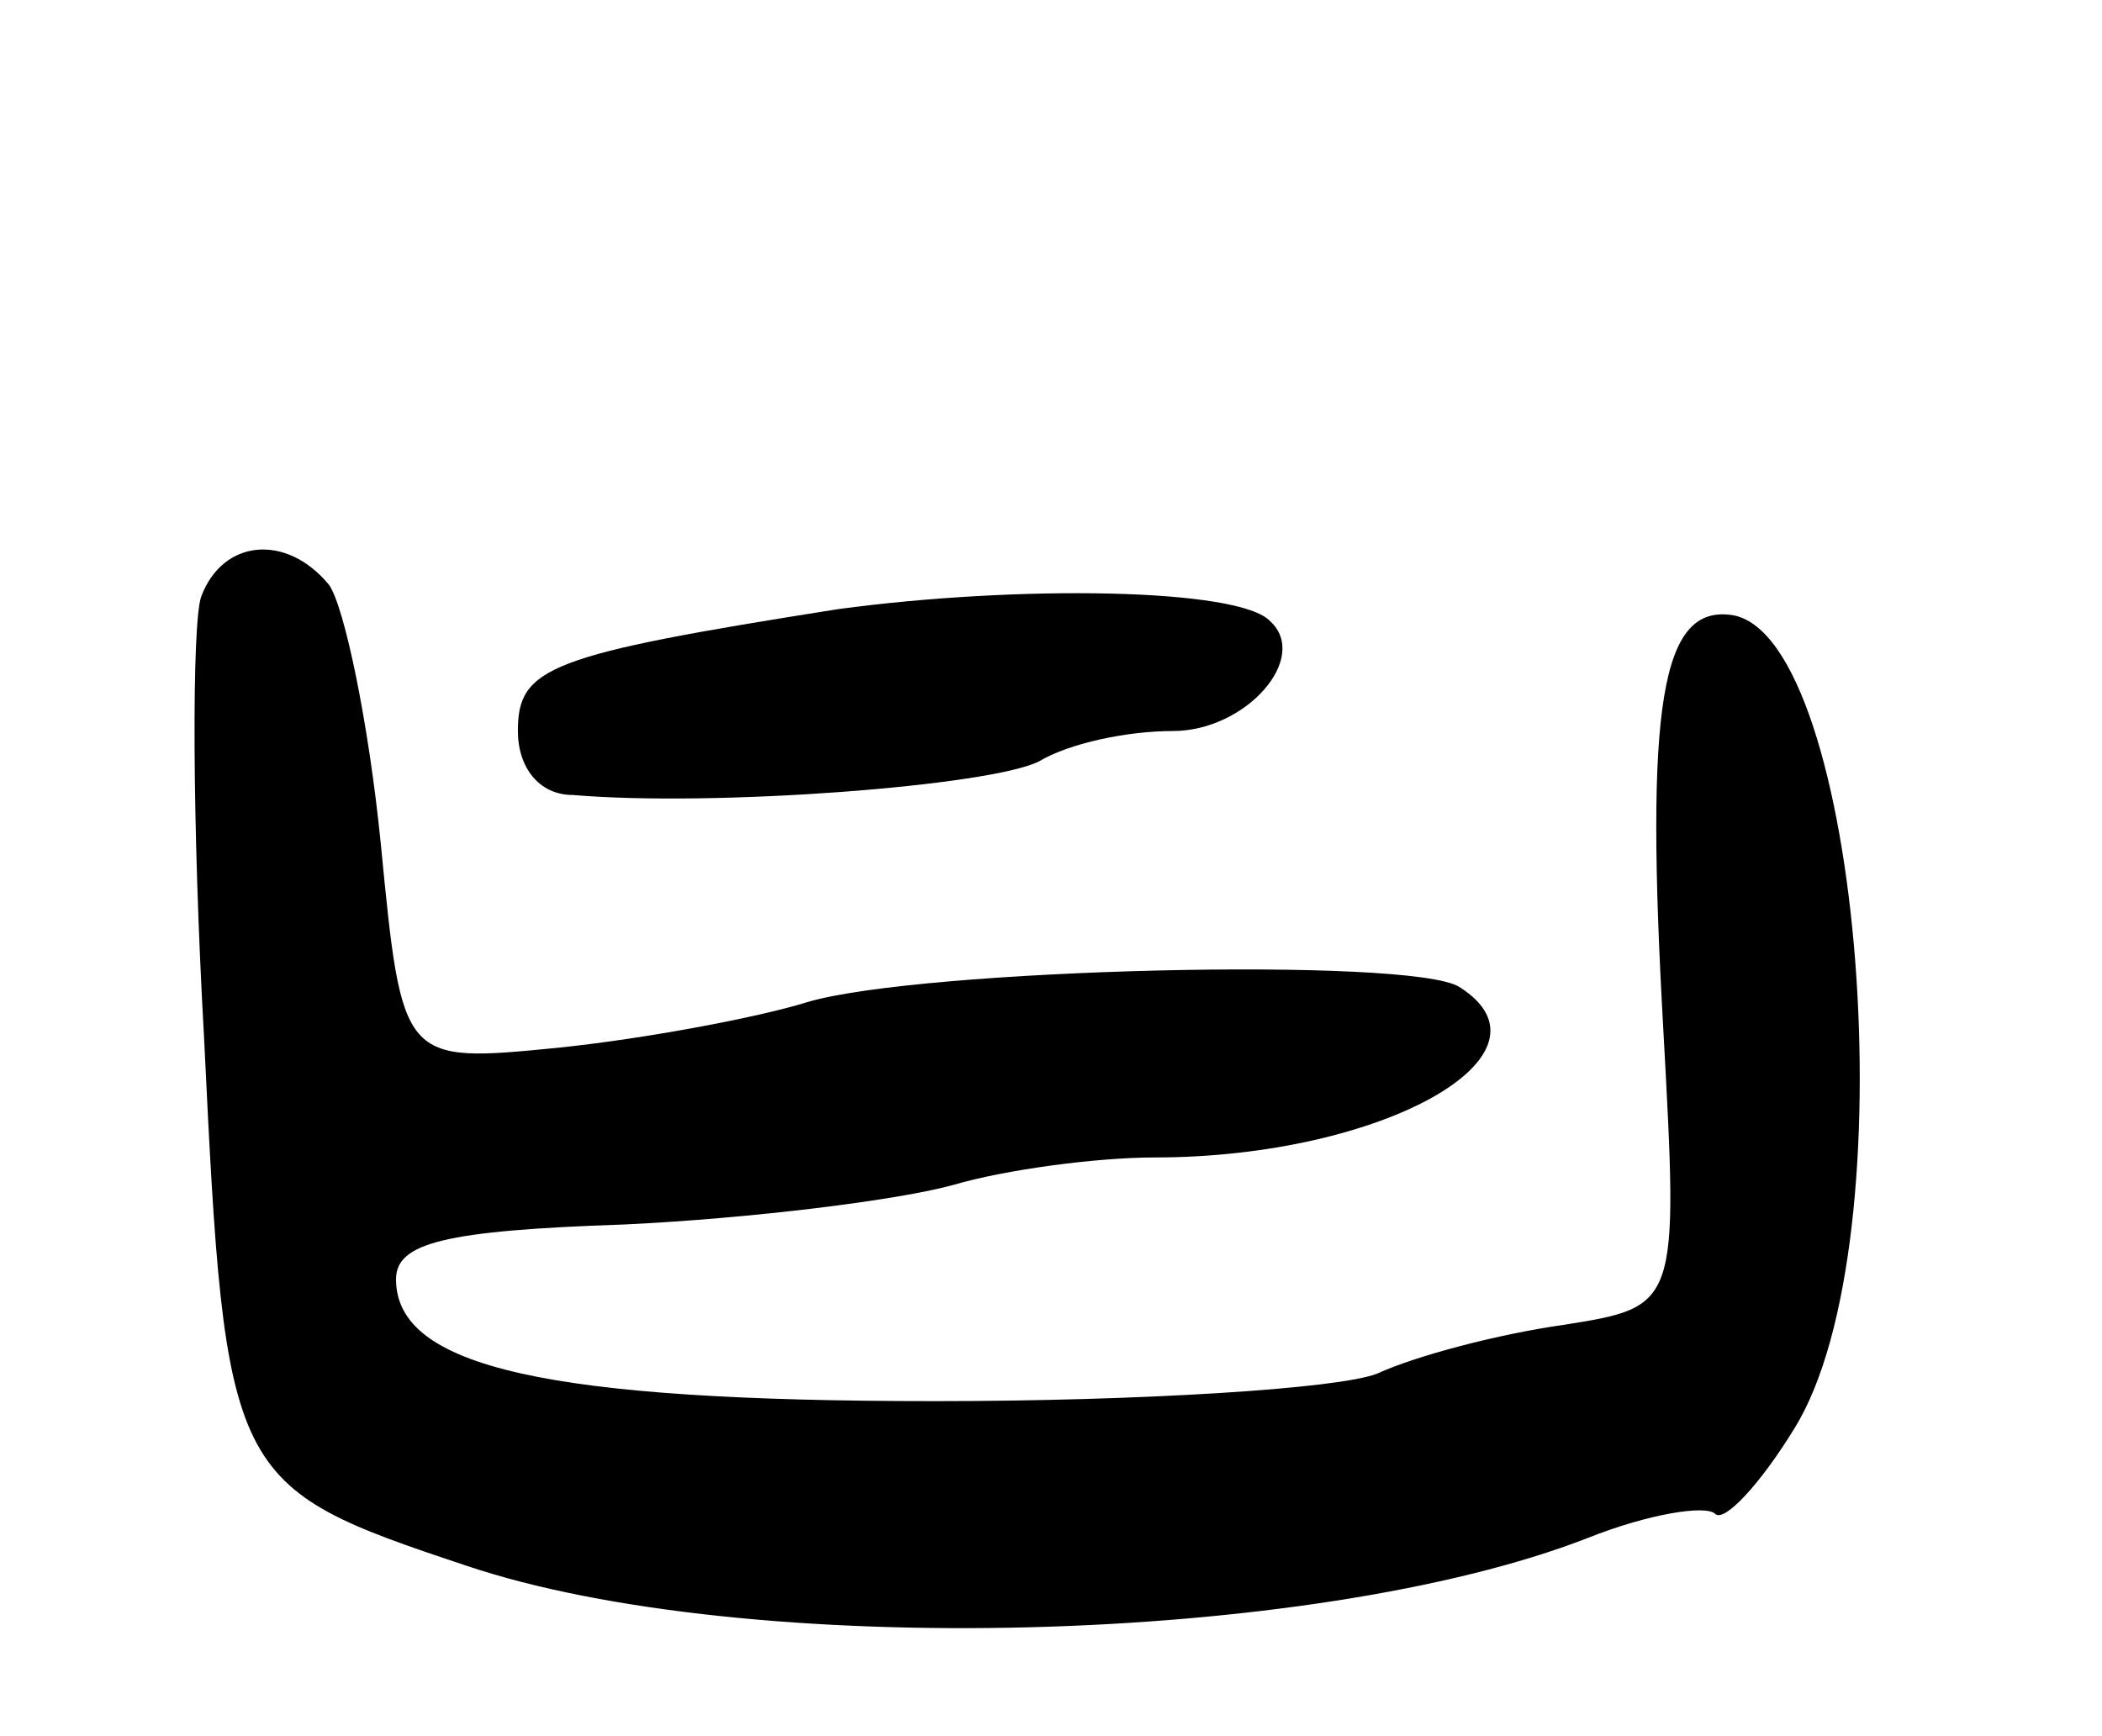
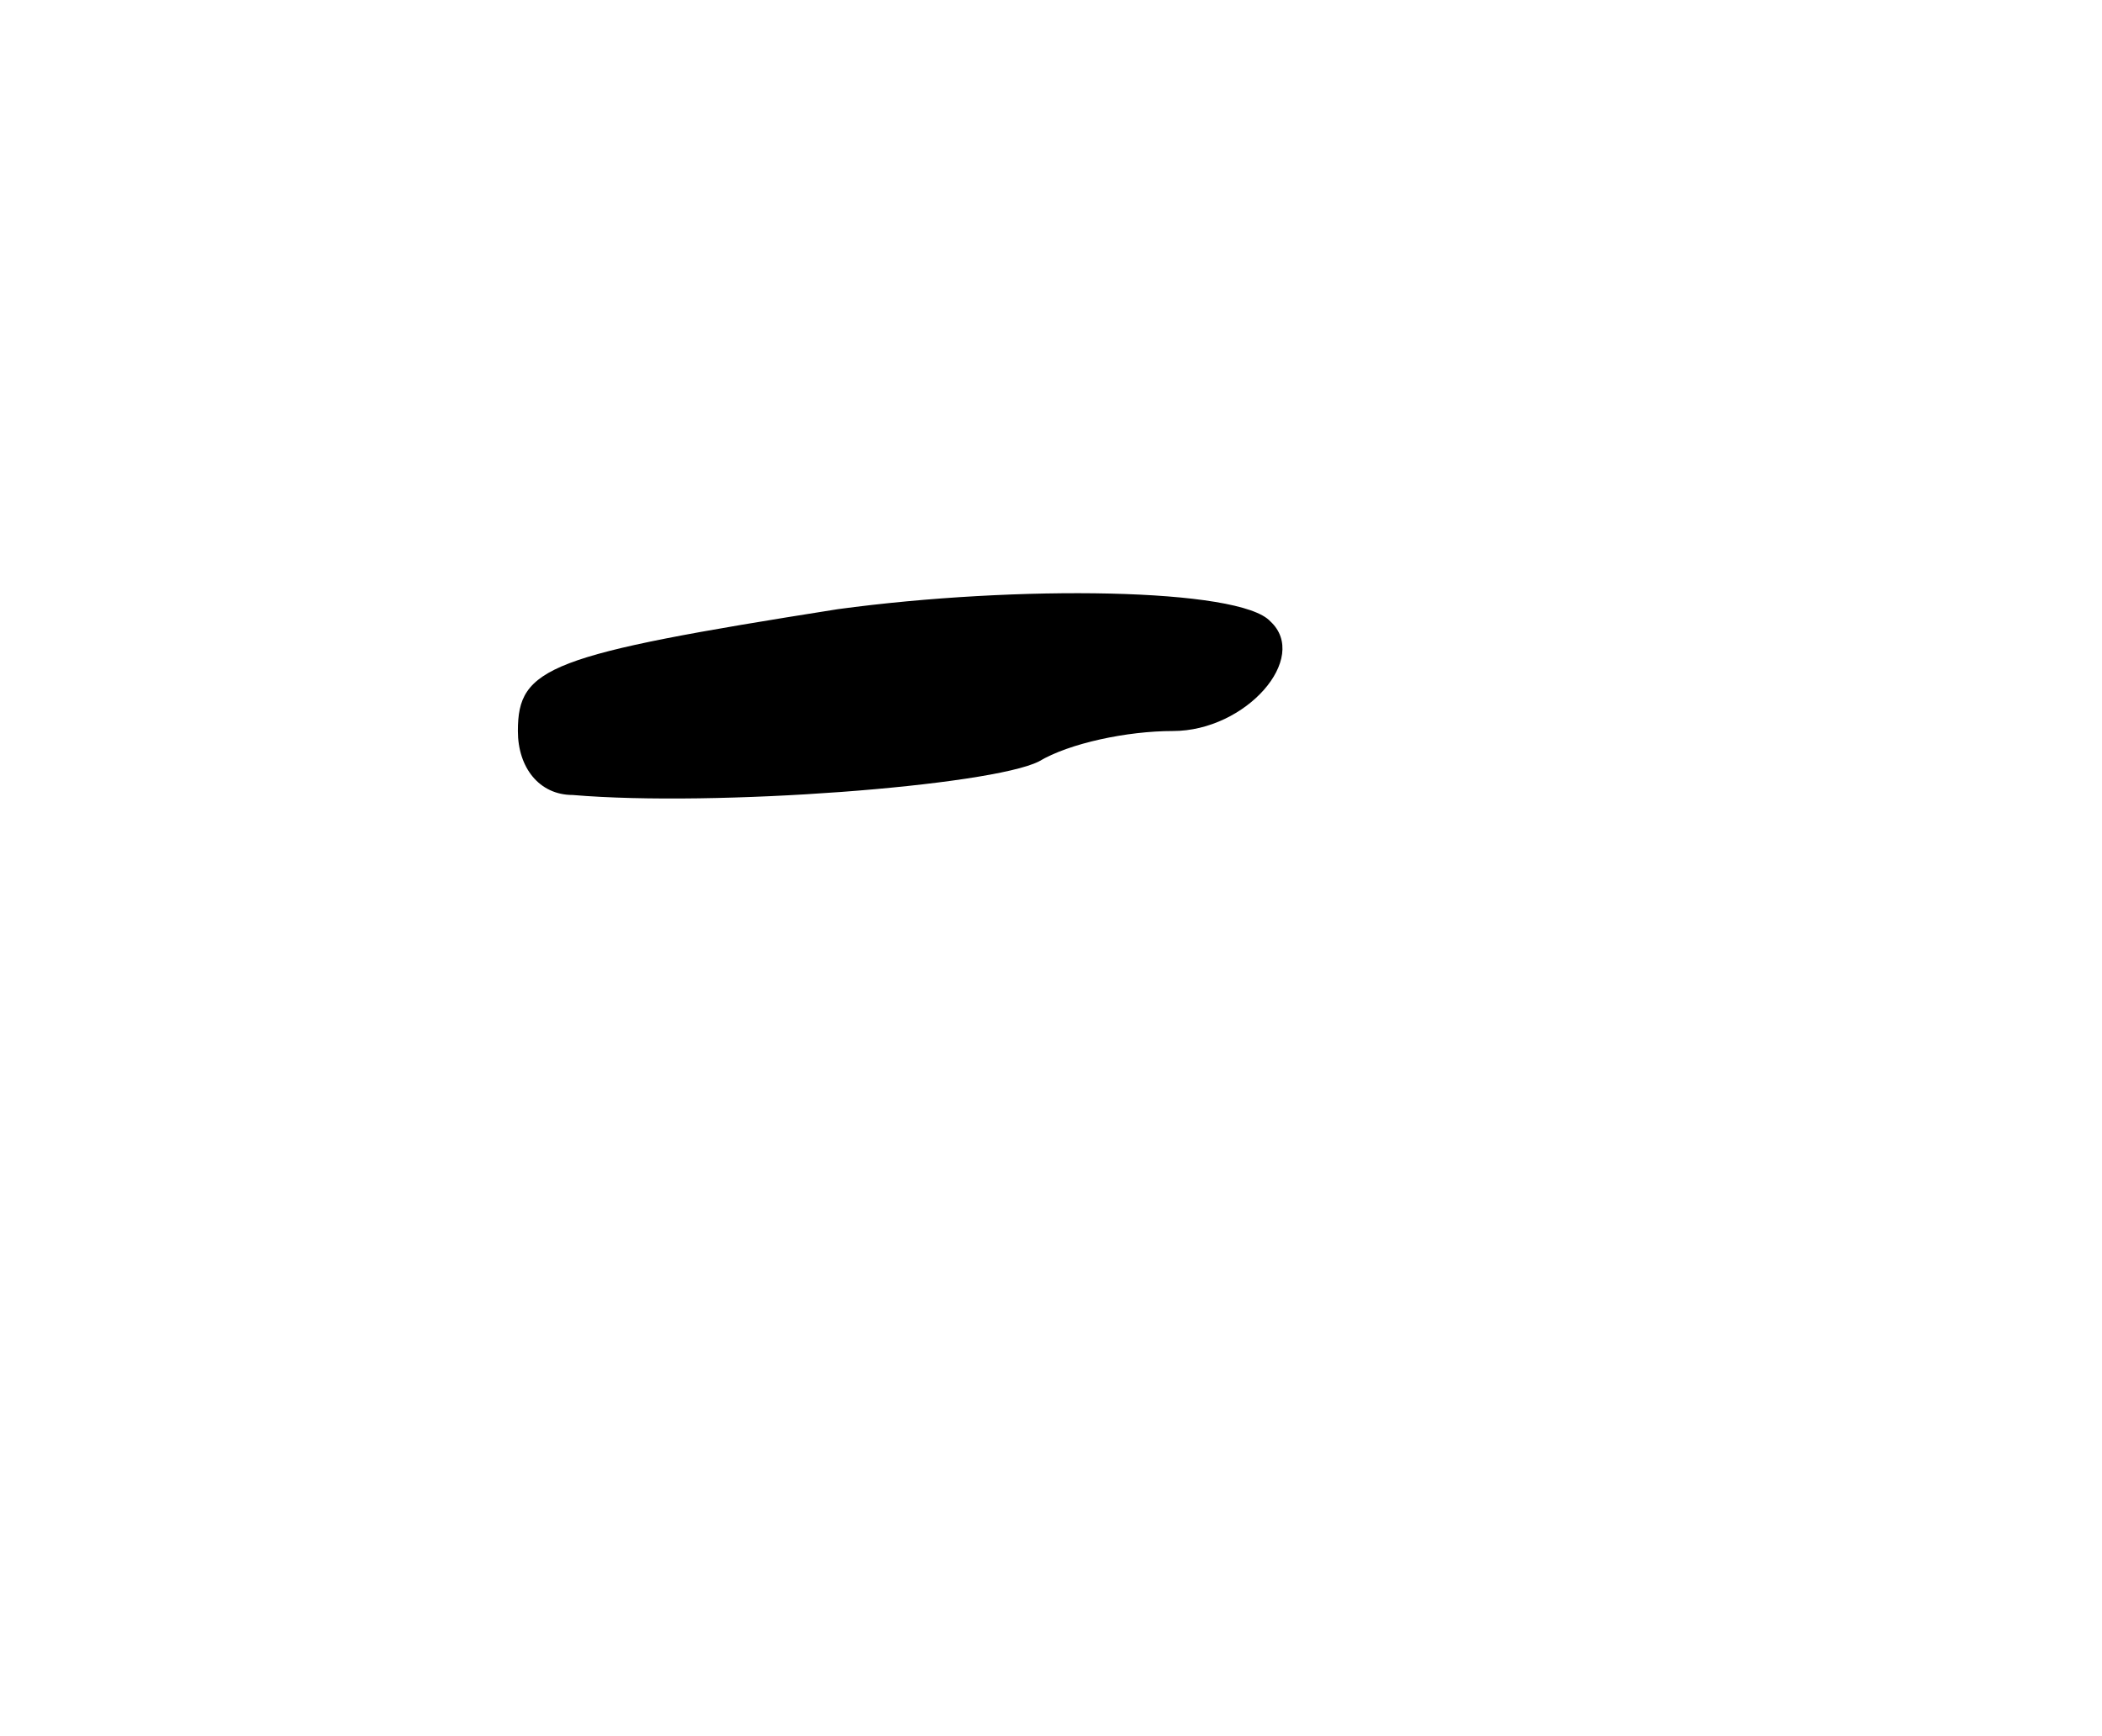
<svg xmlns="http://www.w3.org/2000/svg" version="1.0" width="69" height="57" viewBox="0 0 69 57">
  <g transform="translate(0,57) scale(0.1,-0.1)">
-     <path d="M66 374 c-3 -9 -3 -74 1 -145 7 -145 8 -147 86 -173 92 -31 278 -26 368 9 20 8 39 11 42 8 3 -3 15 10 26 28 38 61 22 259 -20 267 -24 4 -29 -30 -23 -136 5 -91 5 -91 -33 -97 -21 -3 -48 -10 -61 -16 -13 -5 -78 -9 -145 -9 -127 0 -177 11 -177 40 0 12 16 16 75 18 42 2 90 8 108 13 17 5 47 9 66 9 75 0 135 34 100 56 -16 10 -177 6 -214 -5 -16 -5 -53 -12 -82 -15 -51 -5 -51 -5 -58 67 -4 40 -12 78 -17 85 -14 17 -35 15 -42 -4z" />
    <path d="M275 370 c-95 -15 -105 -19 -105 -40 0 -12 7 -21 18 -21 47 -4 137 3 153 11 10 6 29 10 44 10 24 0 45 24 32 36 -10 11 -83 12 -142 4z" />
  </g>
</svg>